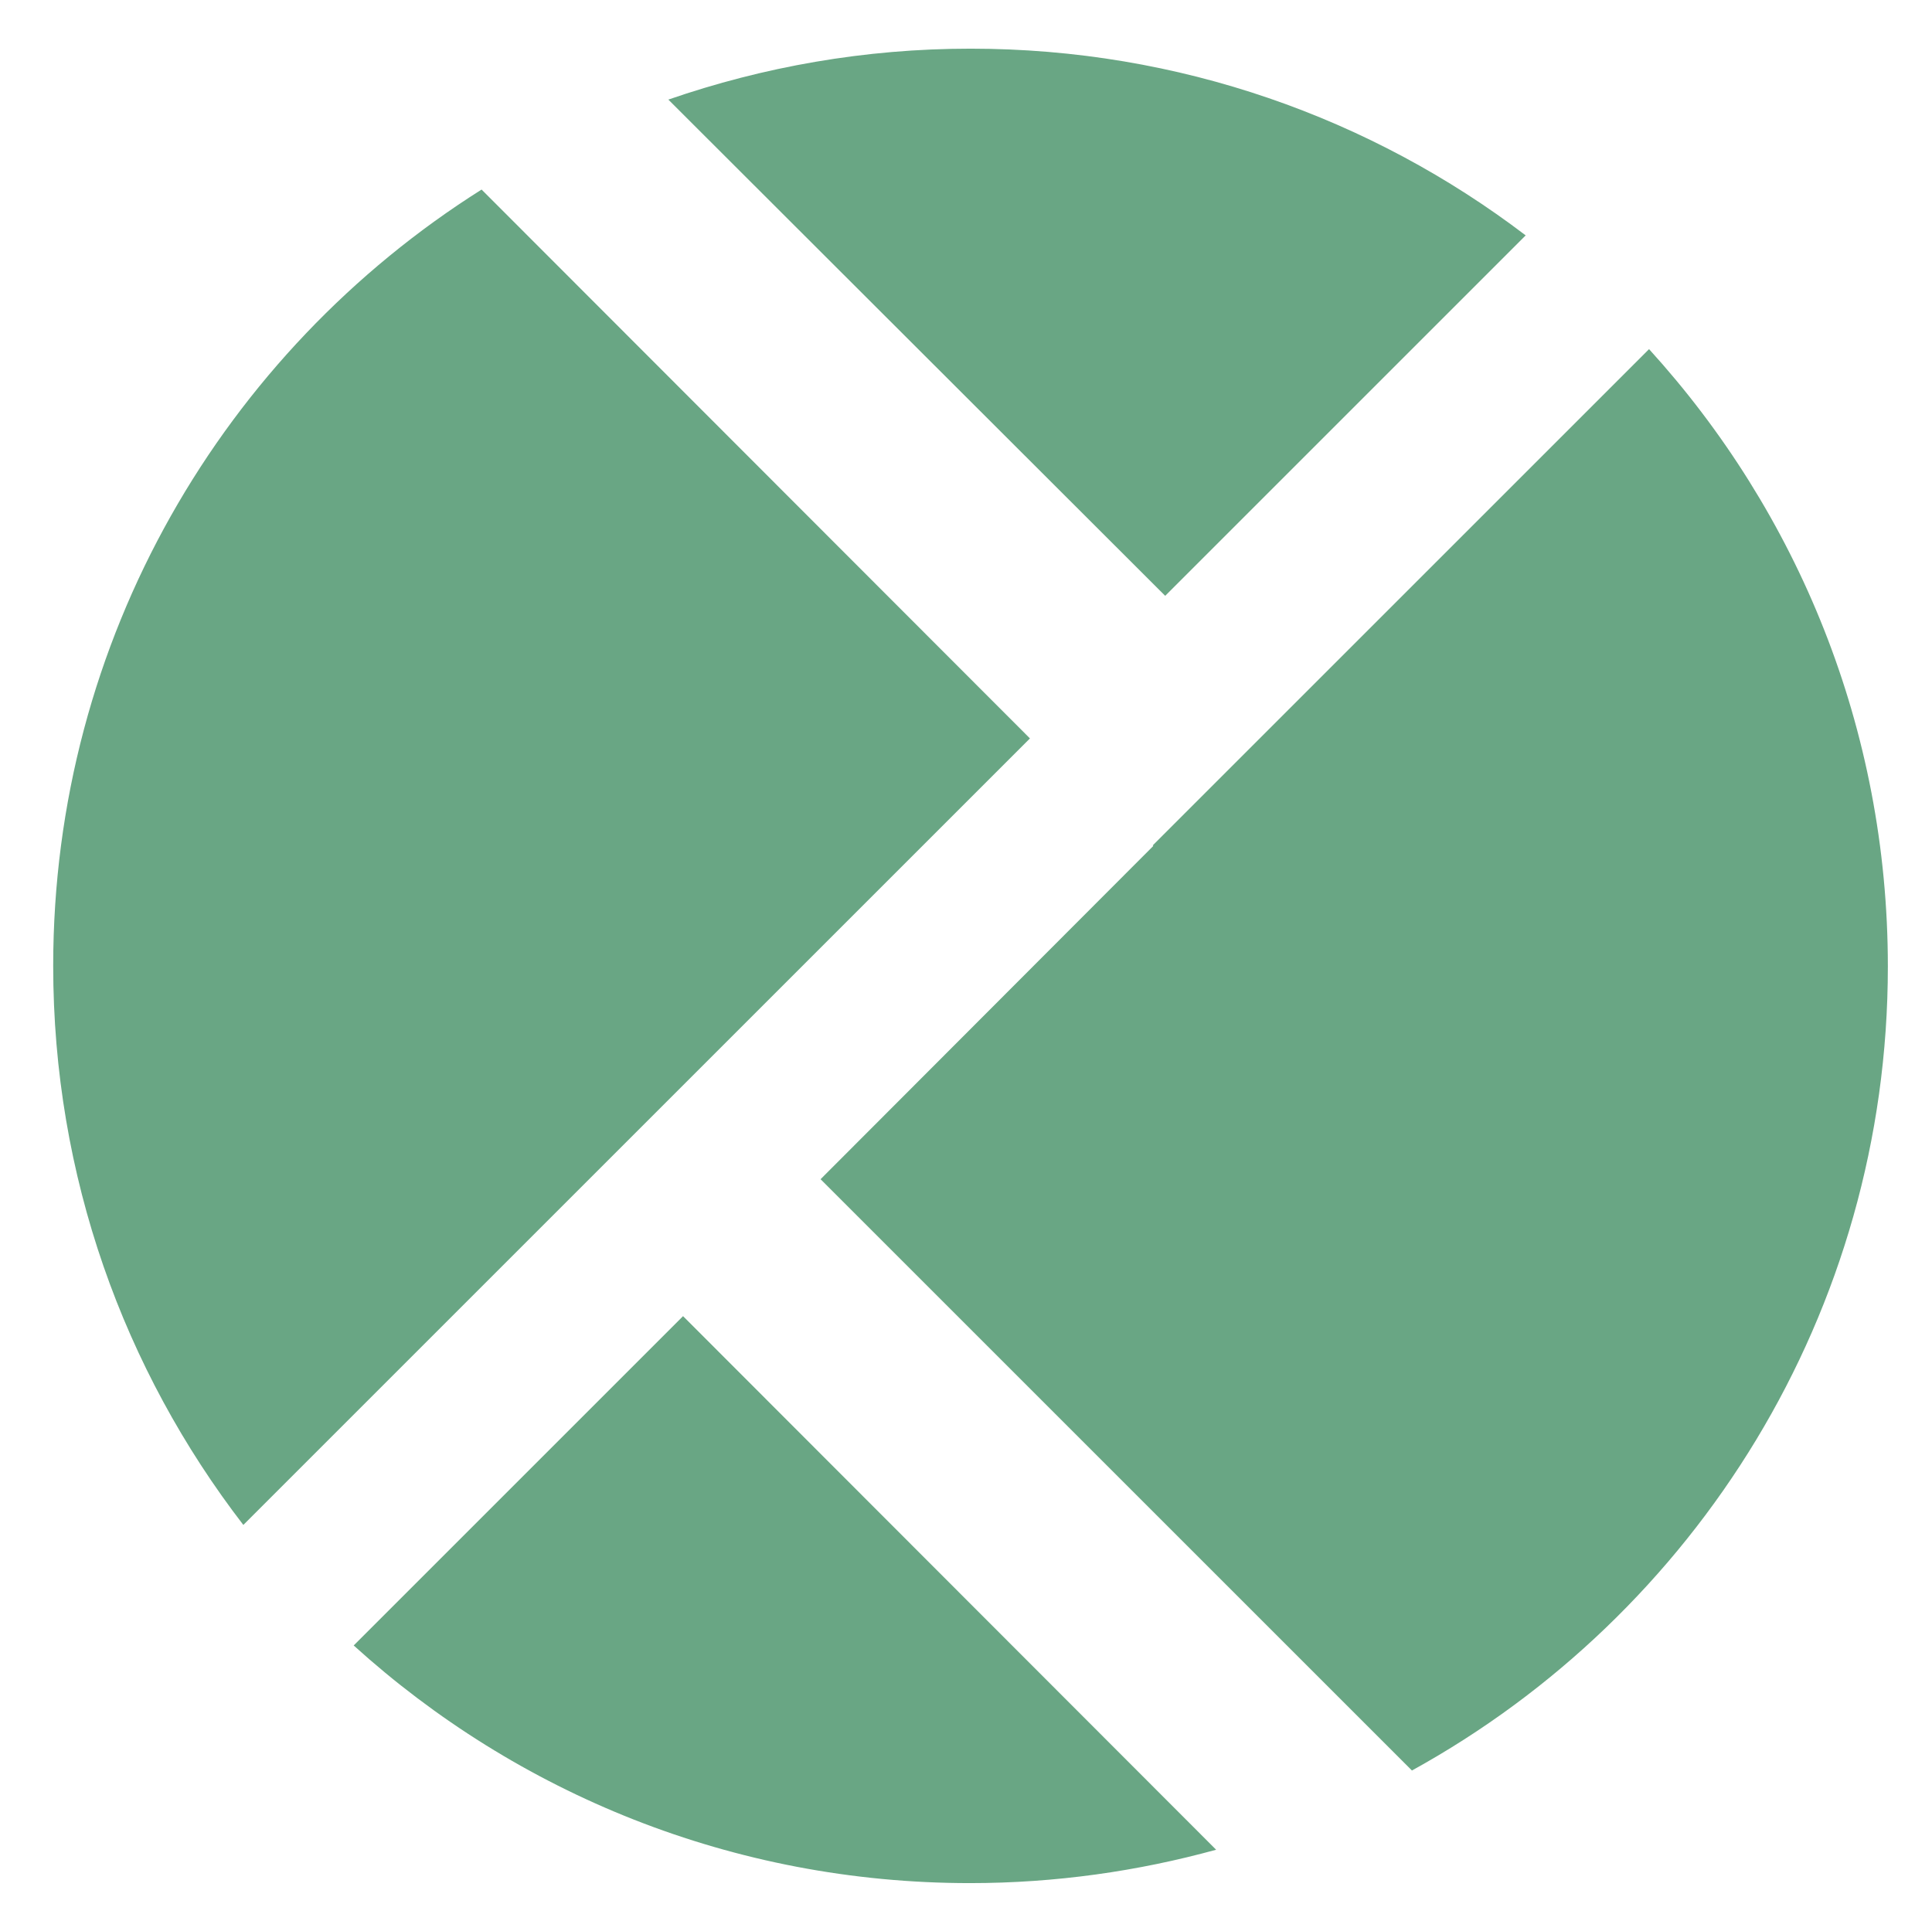
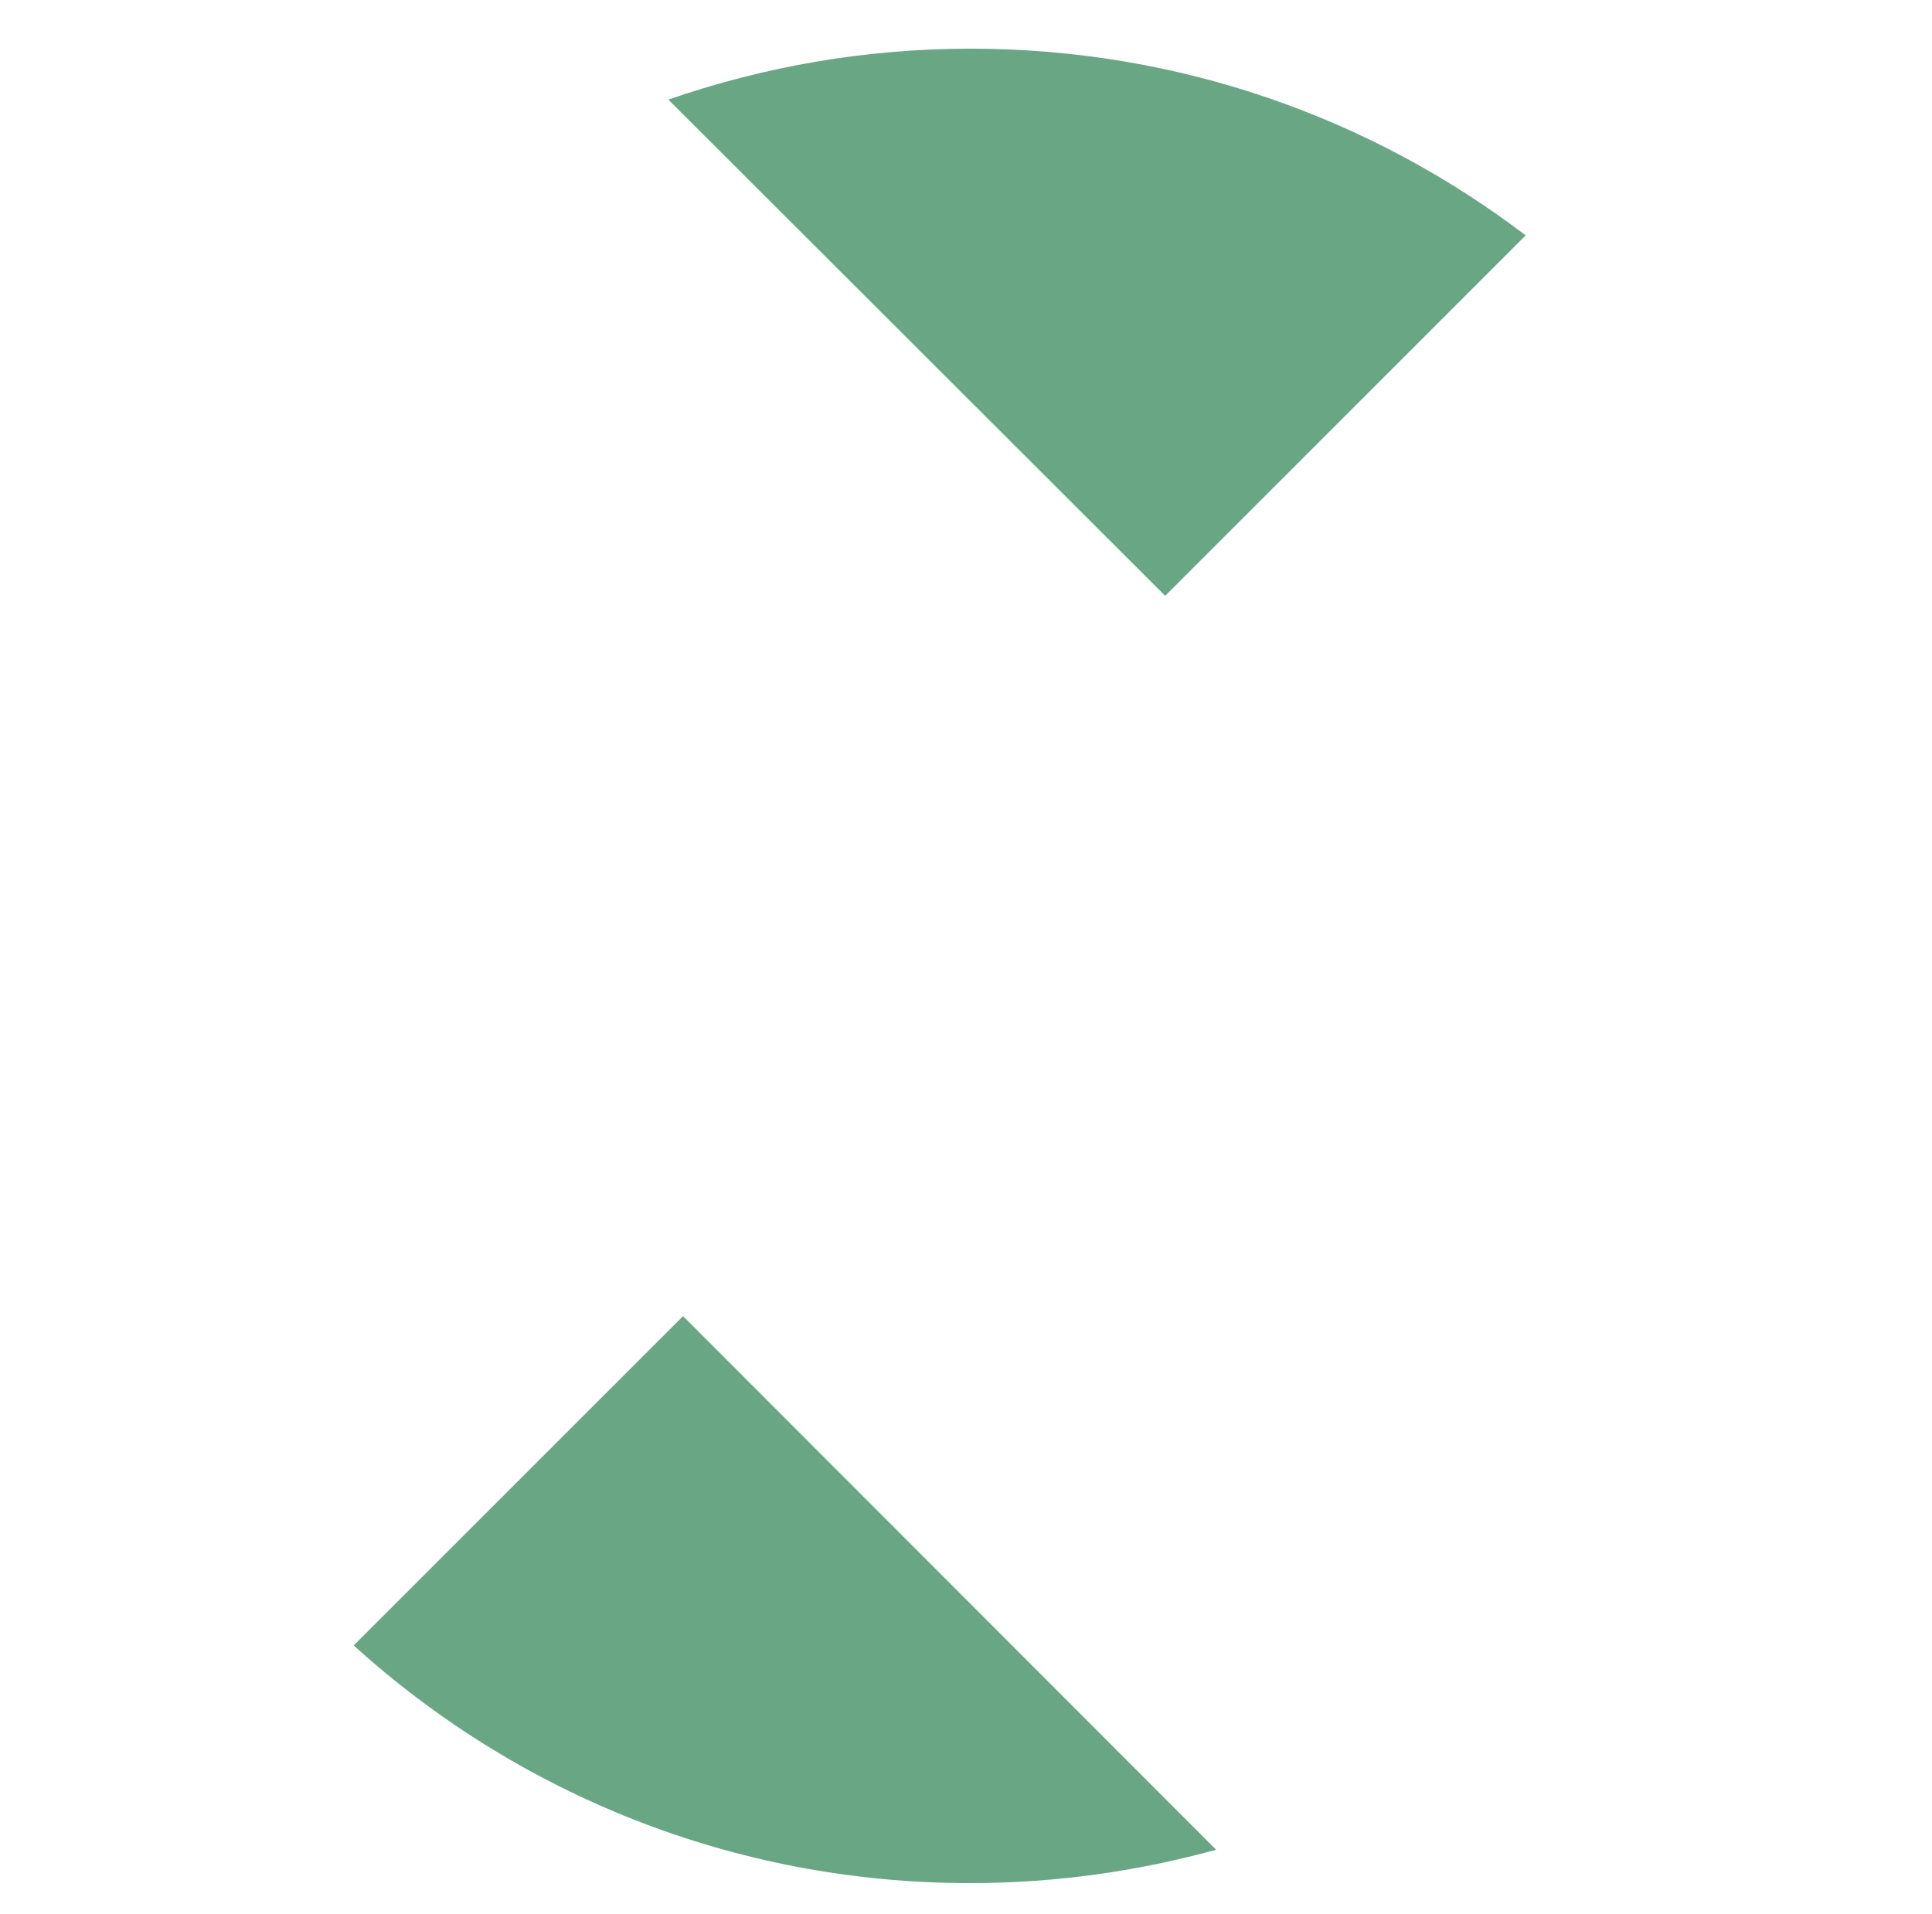
<svg xmlns="http://www.w3.org/2000/svg" version="1.1" id="Ebene_1" x="0px" y="0px" viewBox="0 0 341.4 338.2" style="enable-background:new 0 0 341.4 338.2;" xml:space="preserve">
  <style type="text/css">
	.st0{fill:#69A684;}
</style>
  <path class="st0" d="M120.7,232.6l-58.2,58.2c28.8,26.1,67,42,108.9,42c15.1,0,29.7-2.1,43.5-5.9L120.7,232.6z" />
  <g>
-     <path class="st0" d="M85.1,33.5C39.6,62.2,9.4,112.9,9.4,170.7c0,37.2,12.5,71.4,33.6,98.8l139-139L85.1,33.5z" />
    <path class="st0" d="M205.9,105.3l63.7-63.7c-27.2-20.7-61.2-33-98.1-33c-18.7,0-36.6,3.2-53.4,9L205.9,105.3z" />
-     <path class="st0" d="M291.4,61.7l-87.7,87.7l0.1,0.1L145,208.4l104.5,104.5c50.1-27.6,84.1-80.9,84.1-142.1   C333.6,128.7,317.6,90.5,291.4,61.7z" />
  </g>
</svg>